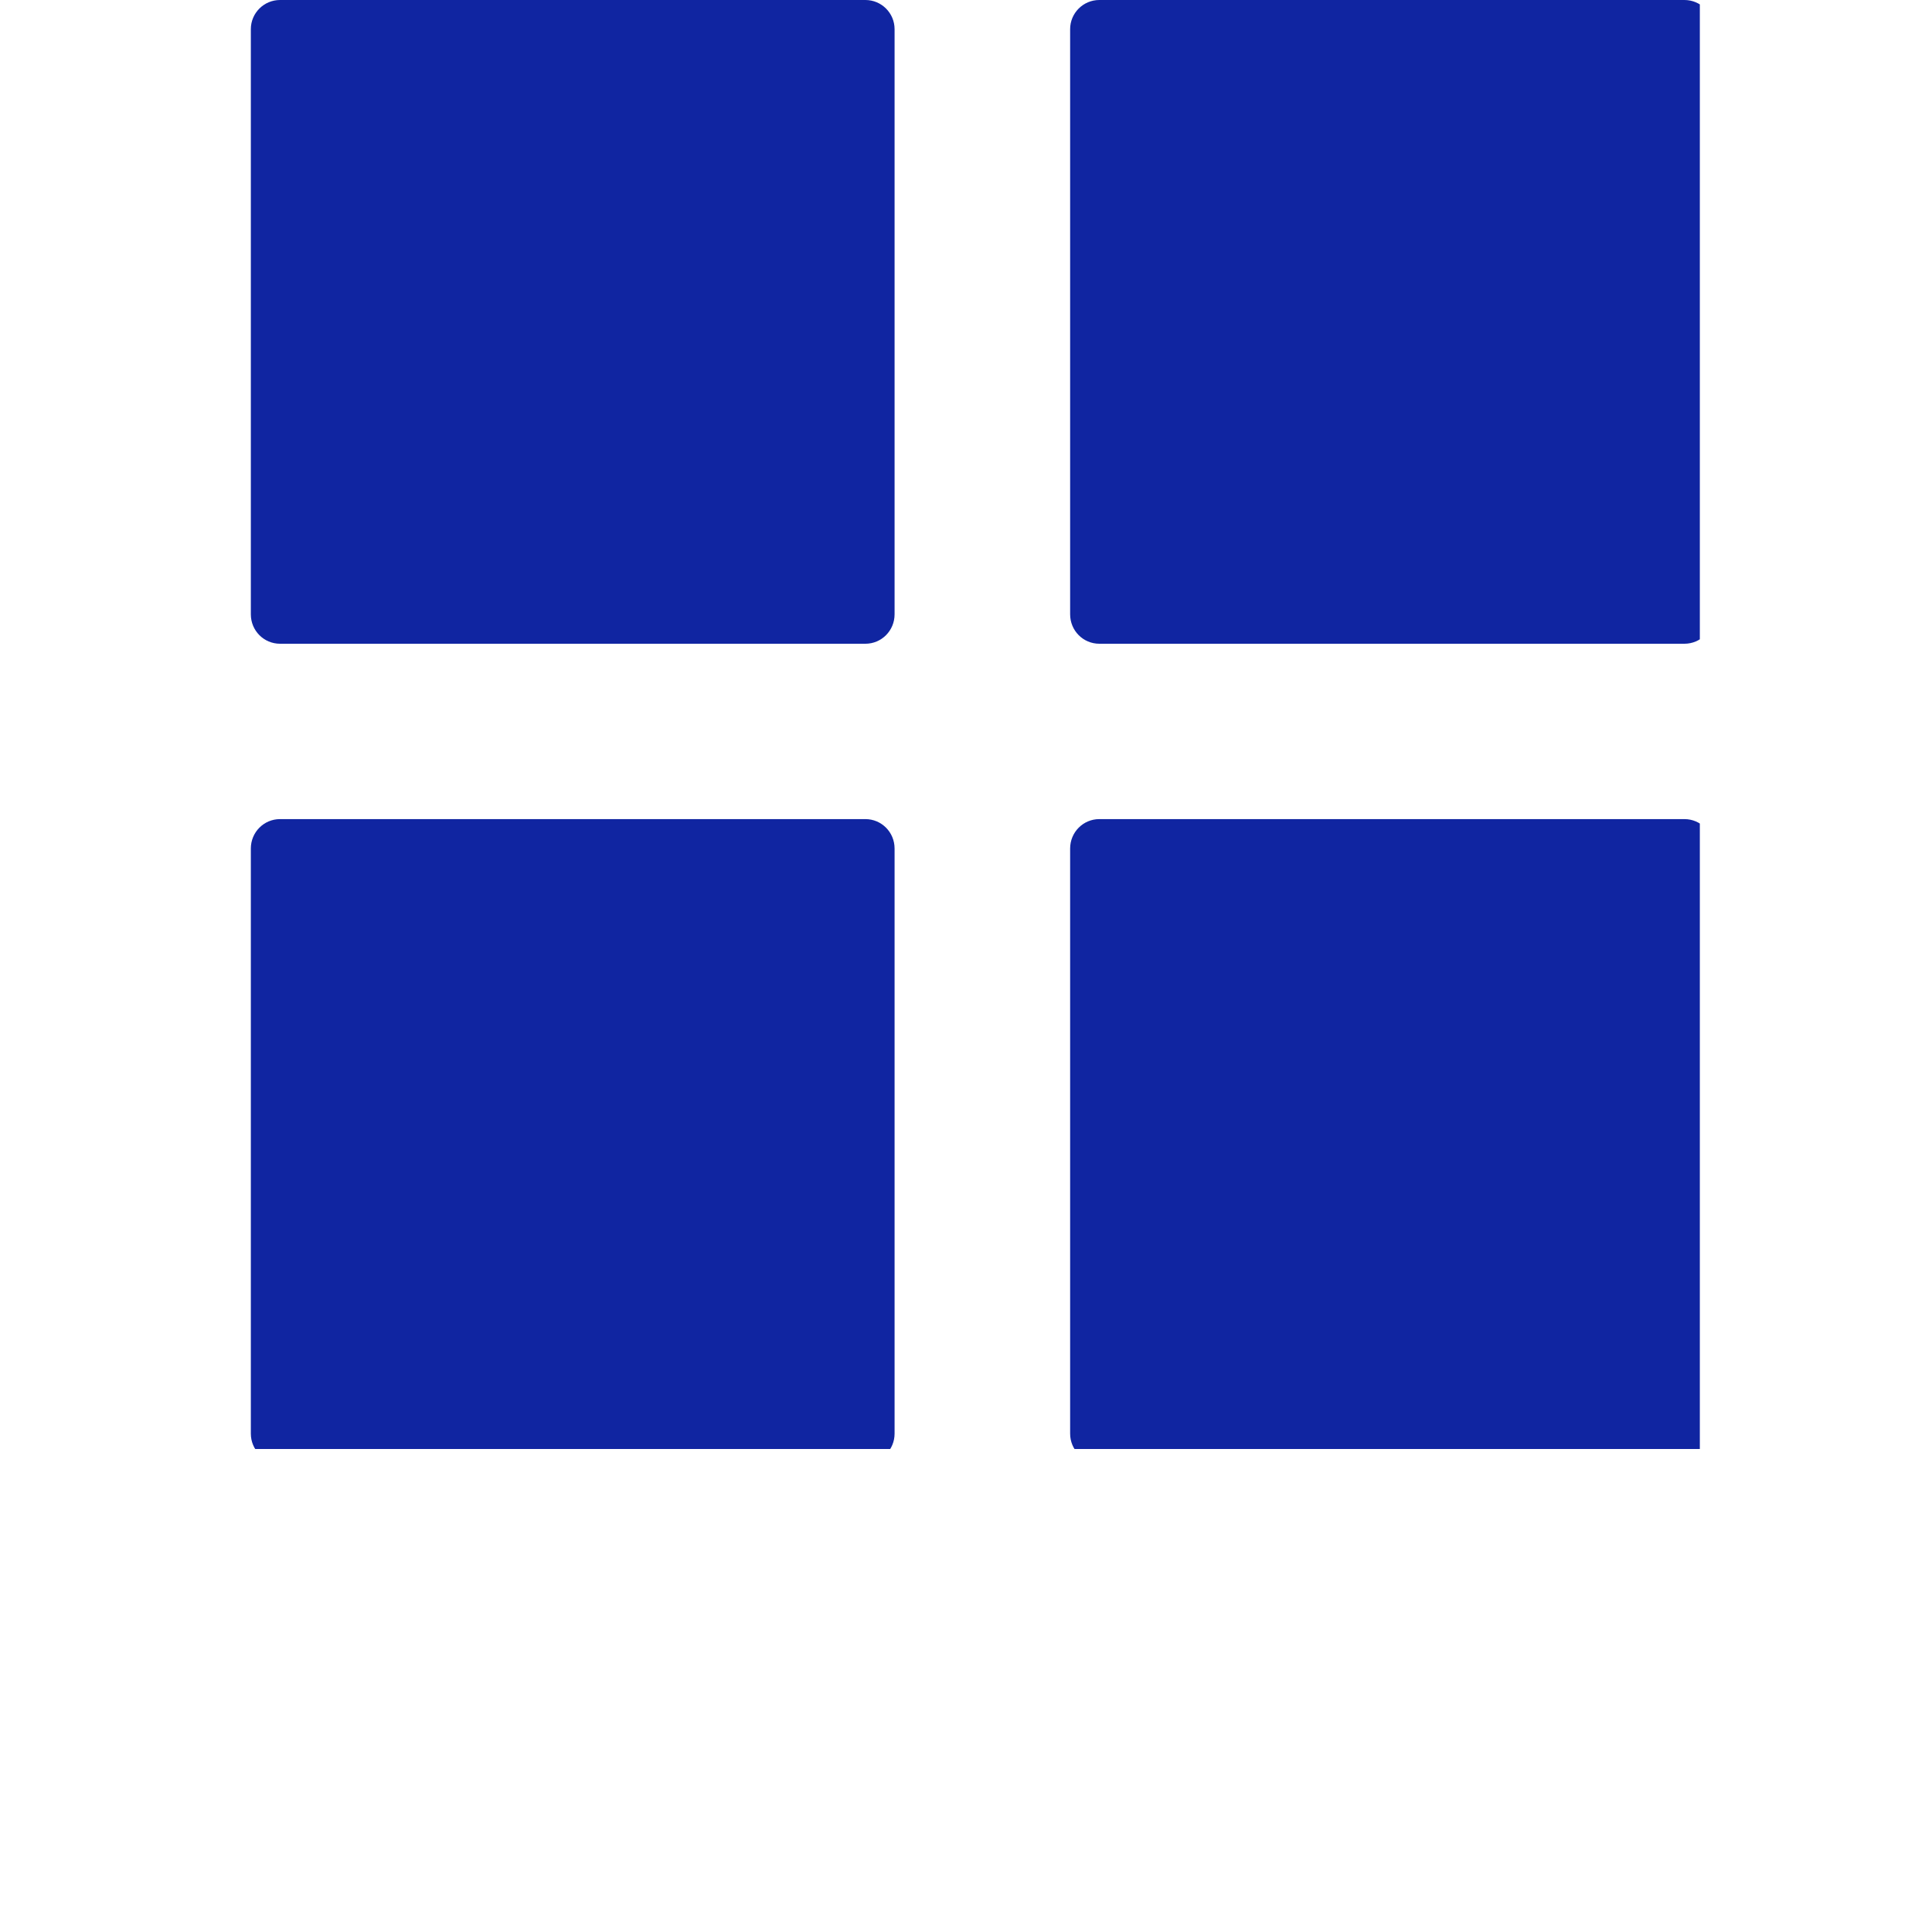
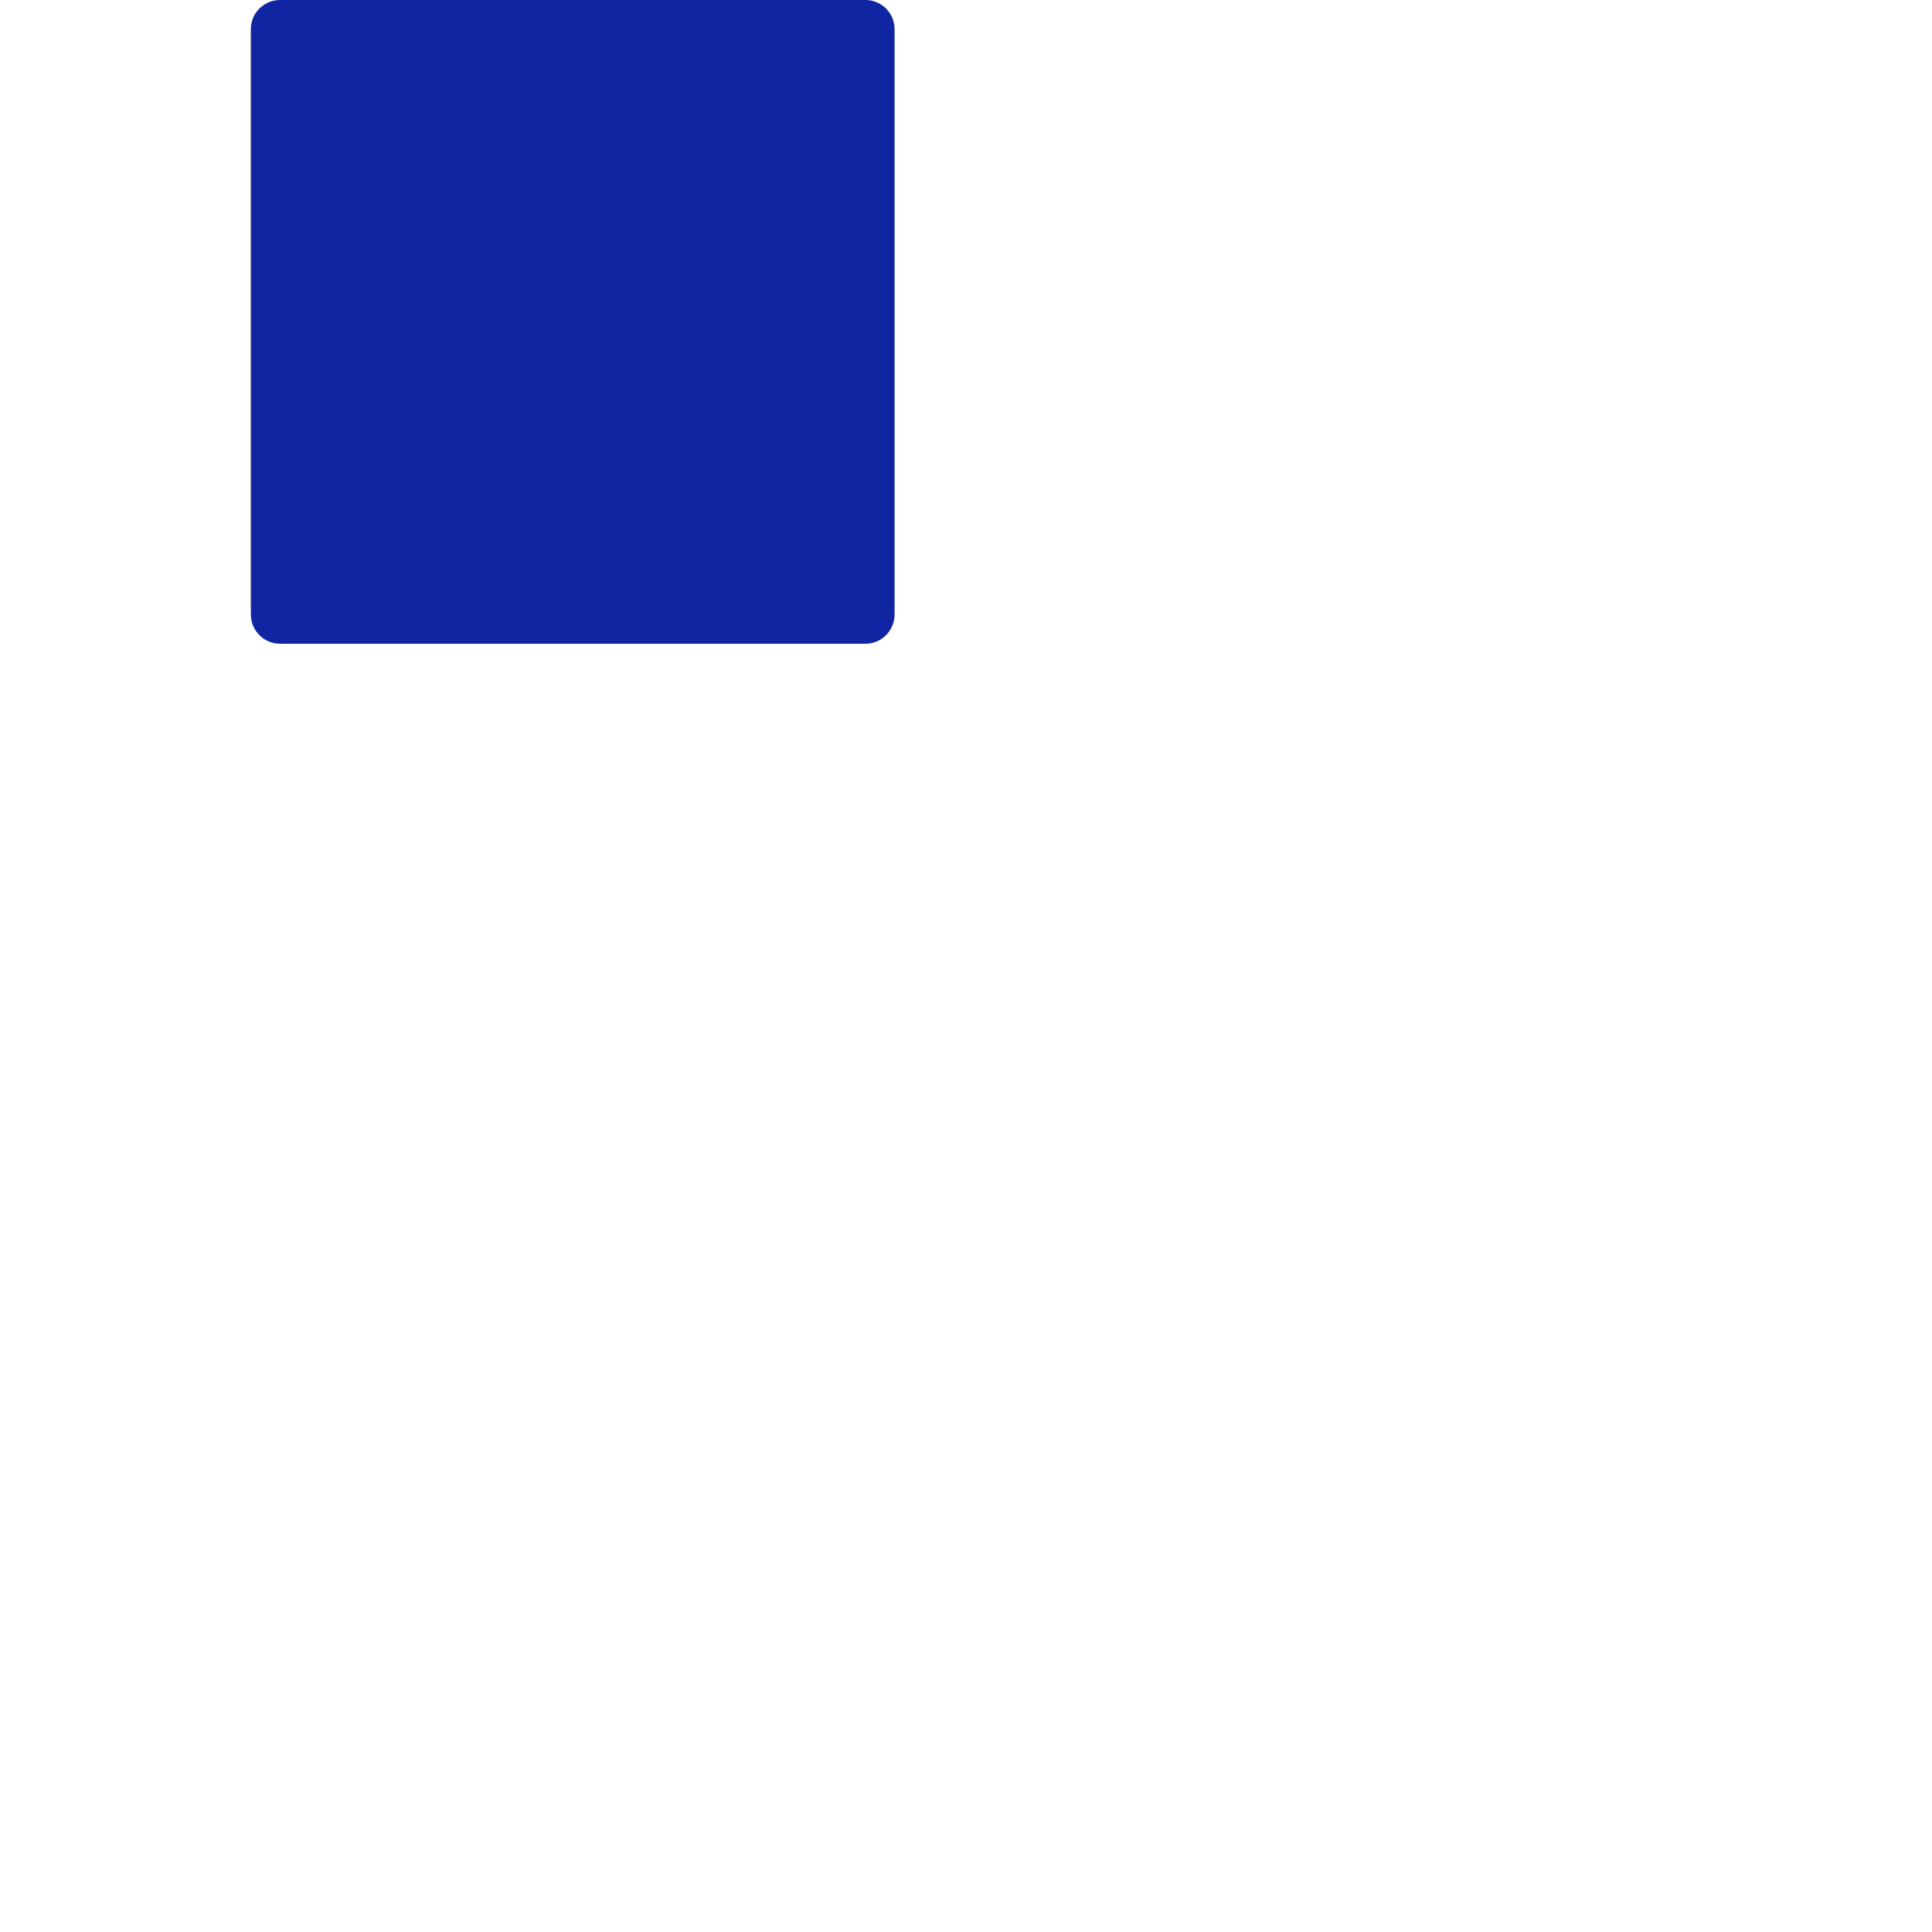
<svg xmlns="http://www.w3.org/2000/svg" width="40" zoomAndPan="magnify" viewBox="0 0 30 30" height="40" preserveAspectRatio="xMidYMid meet" version="1.0">
  <defs>
    <clipPath id="d35d203419">
      <path d="M 3.895 0 L 14 0 L 14 10 L 3.895 10 Z M 3.895 0 " clip-rule="nonzero" />
    </clipPath>
    <clipPath id="ac6dc858b3">
      <path d="M 16 0 L 26.395 0 L 26.395 10 L 16 10 Z M 16 0 " clip-rule="nonzero" />
    </clipPath>
    <clipPath id="27dc33f9ca">
-       <path d="M 3.895 12 L 14 12 L 14 22.5 L 3.895 22.5 Z M 3.895 12 " clip-rule="nonzero" />
-     </clipPath>
+       </clipPath>
    <clipPath id="3100053329">
      <path d="M 16 12 L 26.395 12 L 26.395 22.5 L 16 22.5 Z M 16 12 " clip-rule="nonzero" />
    </clipPath>
  </defs>
  <g clip-path="url(#d35d203419)">
    <path fill="#1025a1" d="M 13.438 0 L 4.348 0 C 4.098 0 3.895 0.203 3.895 0.453 L 3.895 9.539 C 3.895 9.793 4.098 9.996 4.348 9.996 L 13.438 9.996 C 13.688 9.996 13.891 9.793 13.891 9.539 L 13.891 0.453 C 13.891 0.203 13.688 0 13.438 0 Z M 13.438 0 " fill-opacity="1" fill-rule="nonzero" />
  </g>
  <g clip-path="url(#ac6dc858b3)">
-     <path fill="#1025a1" d="M 26.156 0 L 17.07 0 C 16.82 0 16.617 0.203 16.617 0.453 L 16.617 9.539 C 16.617 9.793 16.82 9.996 17.07 9.996 L 26.156 9.996 C 26.406 9.996 26.609 9.793 26.609 9.539 L 26.609 0.453 C 26.609 0.203 26.406 0 26.156 0 Z M 26.156 0 " fill-opacity="1" fill-rule="nonzero" />
-   </g>
+     </g>
  <g clip-path="url(#27dc33f9ca)">
-     <path fill="#1025a1" d="M 13.438 12.719 L 4.348 12.719 C 4.098 12.719 3.895 12.922 3.895 13.176 L 3.895 22.262 C 3.895 22.512 4.098 22.715 4.348 22.715 L 13.438 22.715 C 13.688 22.715 13.891 22.512 13.891 22.262 L 13.891 13.176 C 13.891 12.922 13.688 12.719 13.438 12.719 Z M 13.438 12.719 " fill-opacity="1" fill-rule="nonzero" />
+     <path fill="#1025a1" d="M 13.438 12.719 C 4.098 12.719 3.895 12.922 3.895 13.176 L 3.895 22.262 C 3.895 22.512 4.098 22.715 4.348 22.715 L 13.438 22.715 C 13.688 22.715 13.891 22.512 13.891 22.262 L 13.891 13.176 C 13.891 12.922 13.688 12.719 13.438 12.719 Z M 13.438 12.719 " fill-opacity="1" fill-rule="nonzero" />
  </g>
  <g clip-path="url(#3100053329)">
-     <path fill="#1025a1" d="M 26.156 12.719 L 17.07 12.719 C 16.82 12.719 16.617 12.922 16.617 13.176 L 16.617 22.262 C 16.617 22.512 16.82 22.715 17.07 22.715 L 26.156 22.715 C 26.406 22.715 26.609 22.512 26.609 22.262 L 26.609 13.176 C 26.609 12.922 26.406 12.719 26.156 12.719 Z M 26.156 12.719 " fill-opacity="1" fill-rule="nonzero" />
-   </g>
+     </g>
</svg>